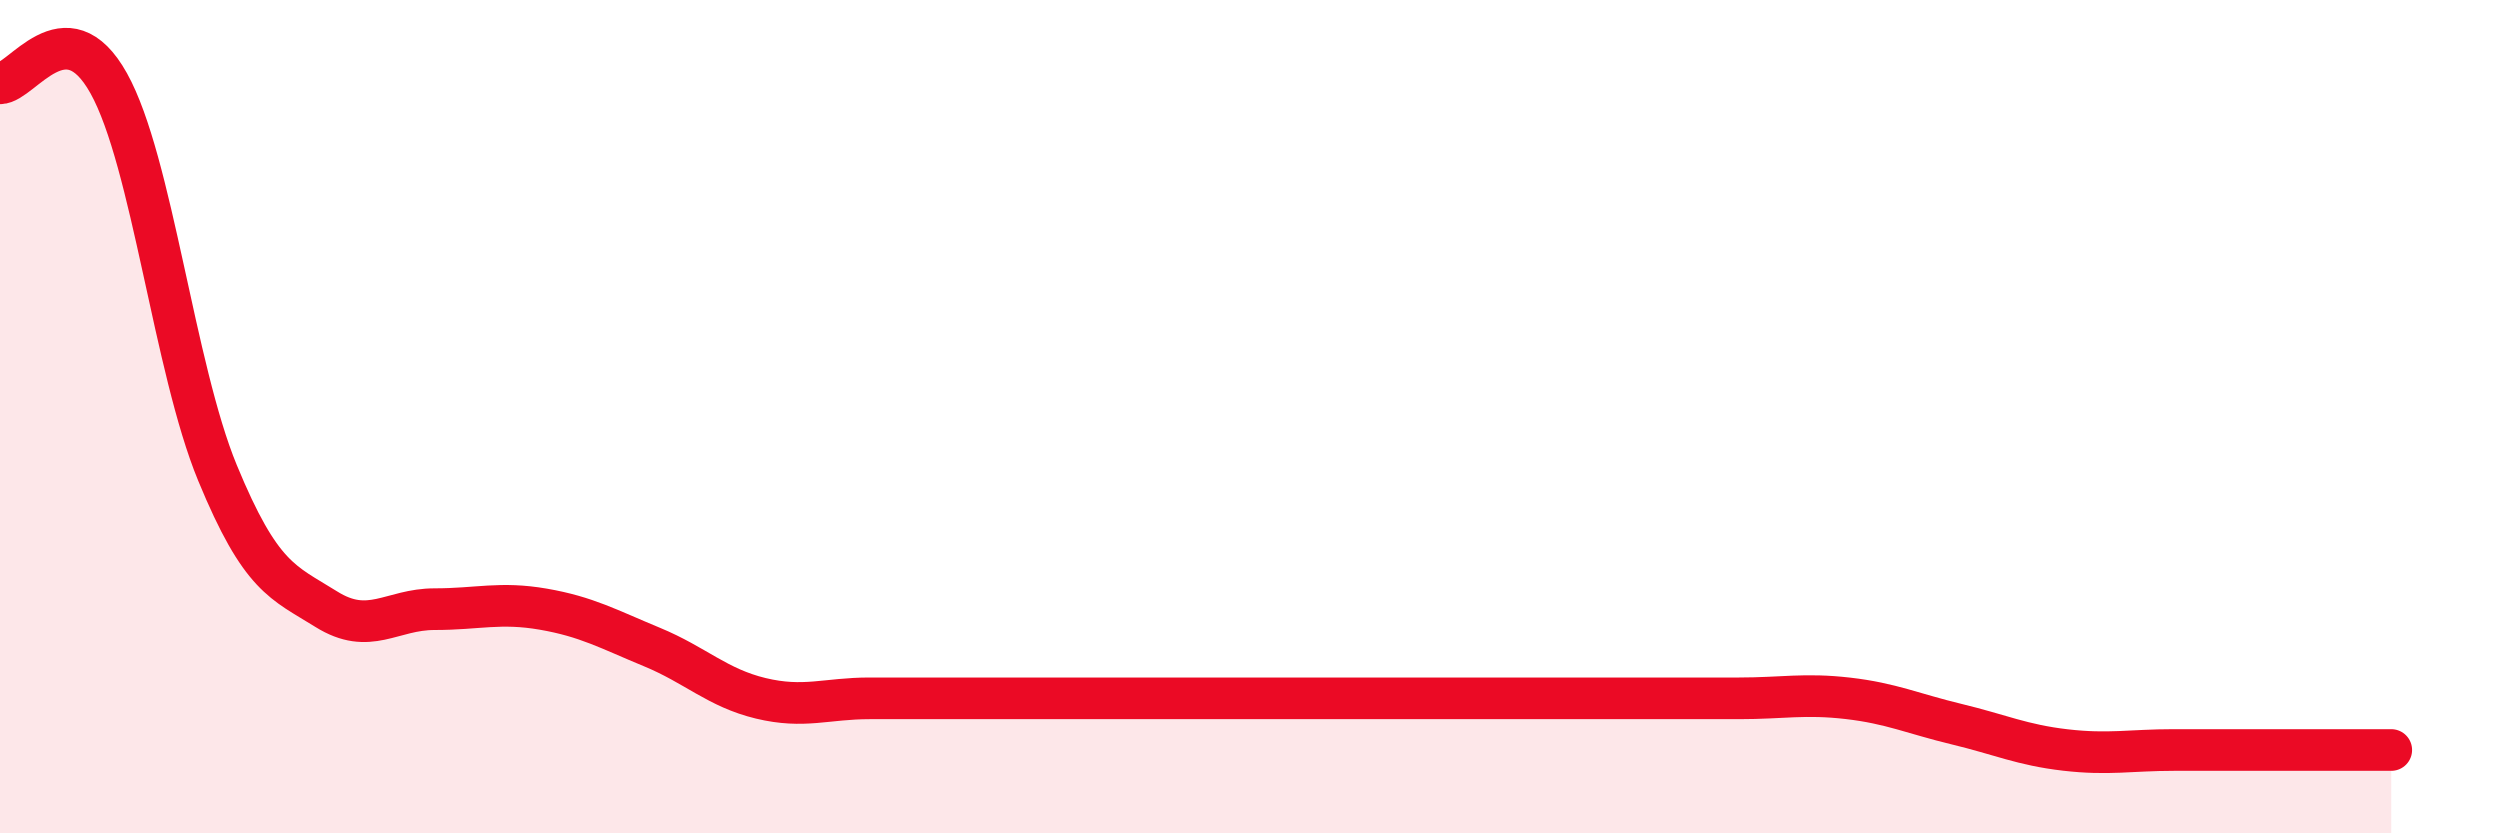
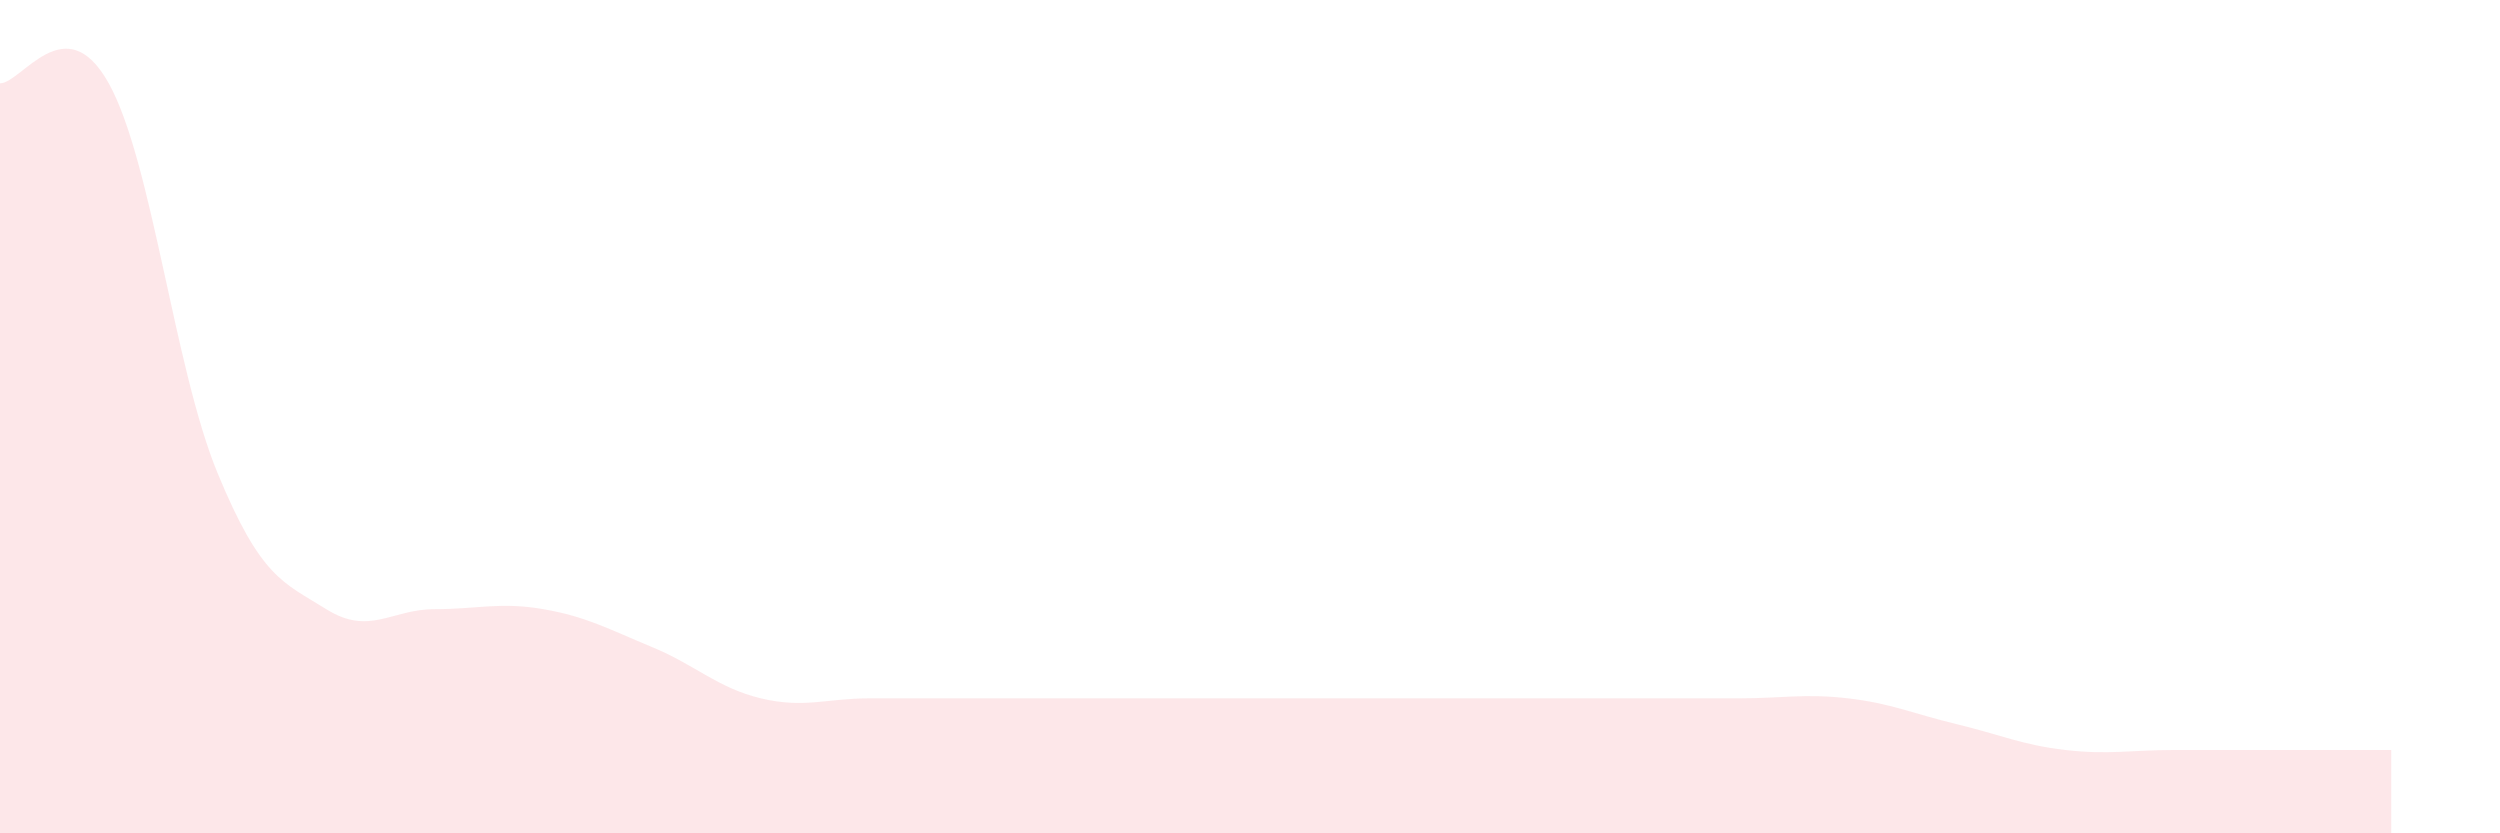
<svg xmlns="http://www.w3.org/2000/svg" width="60" height="20" viewBox="0 0 60 20">
  <path d="M 0,2 C 0.52,2 1.57,0.13 2.61,2 C 3.65,3.87 4.18,8.83 5.22,11.35 C 6.26,13.87 6.79,13.97 7.83,14.62 C 8.87,15.27 9.39,14.62 10.43,14.62 C 11.47,14.62 12,14.44 13.04,14.62 C 14.08,14.8 14.61,15.1 15.65,15.53 C 16.69,15.96 17.22,16.51 18.26,16.76 C 19.3,17.01 19.83,16.76 20.87,16.76 C 21.91,16.76 22.44,16.76 23.48,16.76 C 24.52,16.76 25.05,16.76 26.09,16.76 C 27.13,16.76 27.66,16.76 28.7,16.76 C 29.74,16.76 30.26,16.76 31.3,16.76 C 32.34,16.76 32.87,16.76 33.91,16.76 C 34.95,16.76 35.48,16.76 36.52,16.76 C 37.56,16.76 38.09,16.76 39.13,16.76 C 40.17,16.76 40.7,16.76 41.74,16.76 C 42.78,16.76 43.31,16.64 44.35,16.76 C 45.39,16.88 45.92,17.13 46.96,17.38 C 48,17.63 48.53,17.88 49.57,18 C 50.61,18.12 51.13,18 52.17,18 C 53.21,18 53.74,18 54.78,18 C 55.82,18 56.87,18 57.39,18L57.39 20L0 20Z" fill="#EB0A25" opacity="0.1" stroke-linecap="round" stroke-linejoin="round" />
-   <path d="M 0,2 C 0.52,2 1.57,0.13 2.61,2 C 3.65,3.87 4.18,8.83 5.22,11.35 C 6.26,13.87 6.79,13.97 7.83,14.62 C 8.87,15.27 9.39,14.62 10.43,14.62 C 11.47,14.62 12,14.44 13.04,14.62 C 14.08,14.8 14.61,15.1 15.65,15.53 C 16.69,15.96 17.22,16.51 18.26,16.76 C 19.3,17.01 19.83,16.76 20.87,16.76 C 21.91,16.76 22.44,16.76 23.48,16.76 C 24.52,16.76 25.05,16.76 26.09,16.76 C 27.13,16.76 27.66,16.76 28.7,16.76 C 29.74,16.76 30.26,16.76 31.3,16.76 C 32.34,16.76 32.87,16.76 33.91,16.76 C 34.95,16.76 35.48,16.76 36.52,16.76 C 37.56,16.76 38.09,16.76 39.13,16.76 C 40.17,16.76 40.7,16.76 41.74,16.76 C 42.78,16.76 43.31,16.64 44.35,16.76 C 45.39,16.88 45.92,17.13 46.96,17.38 C 48,17.63 48.53,17.88 49.57,18 C 50.61,18.12 51.13,18 52.17,18 C 53.21,18 53.74,18 54.78,18 C 55.82,18 56.87,18 57.39,18" stroke="#EB0A25" stroke-width="1" fill="none" stroke-linecap="round" stroke-linejoin="round" />
</svg>